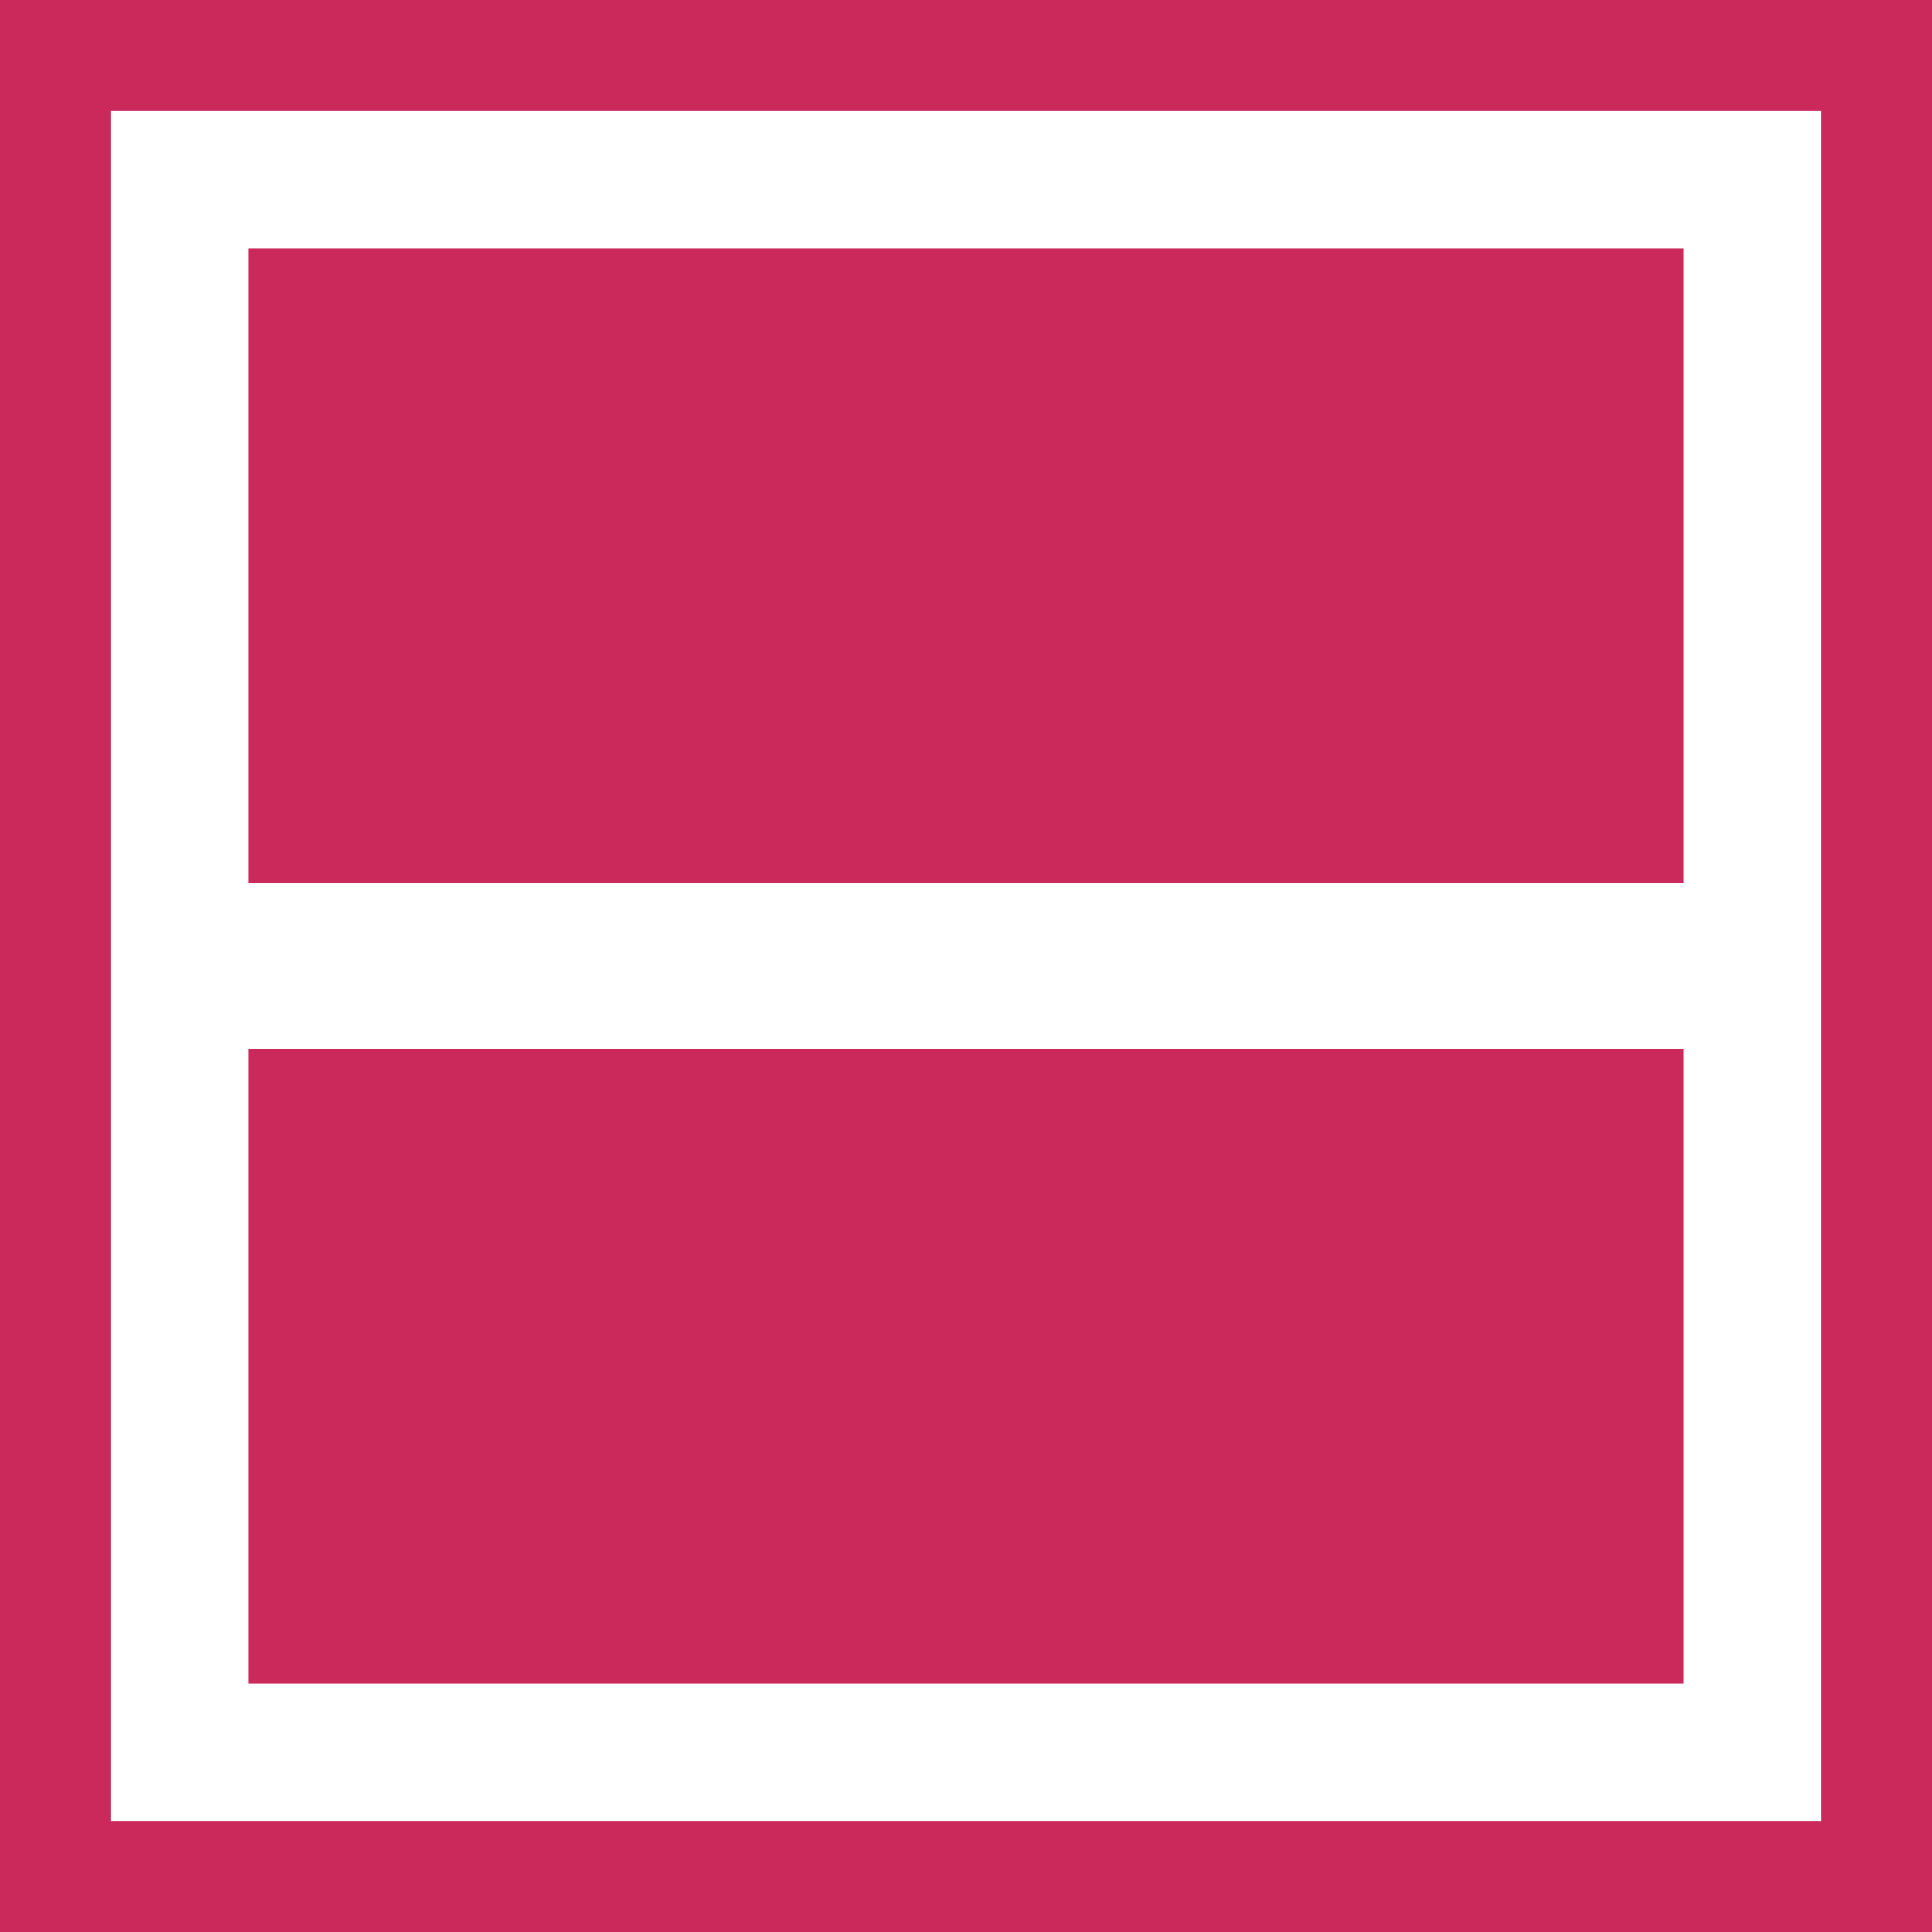
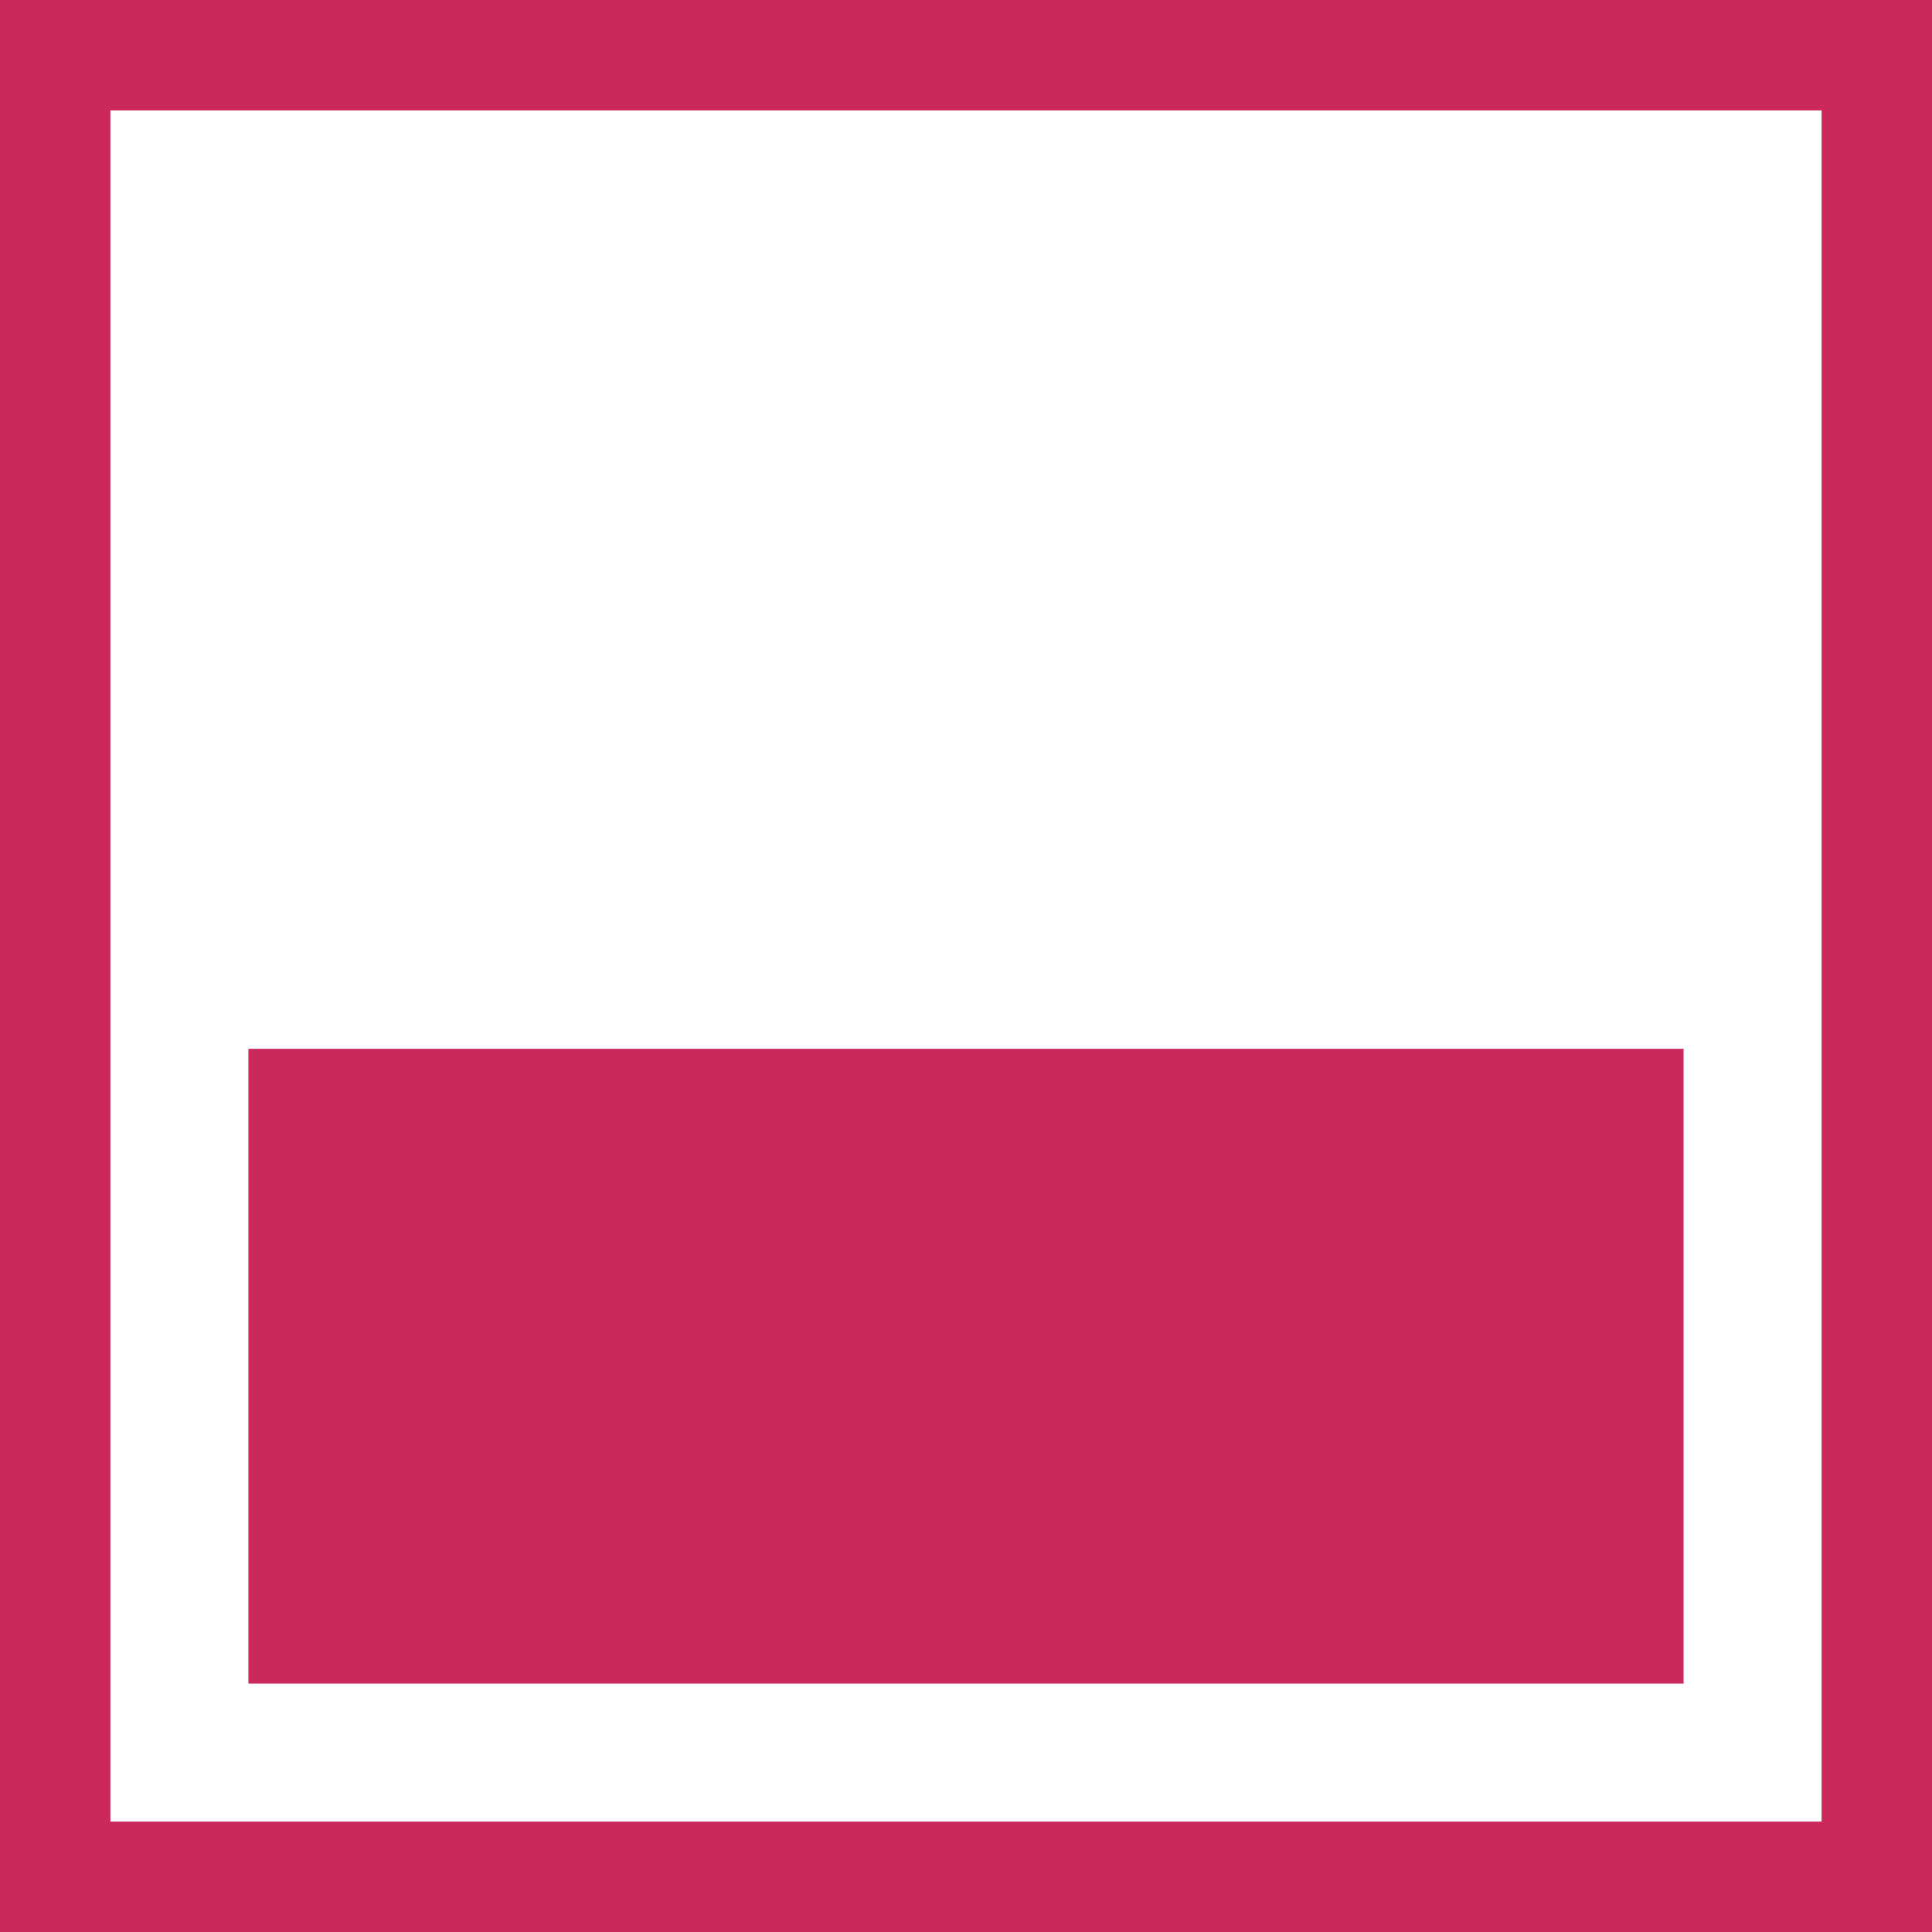
<svg xmlns="http://www.w3.org/2000/svg" id="two-columns-layout-svgrepo-com" width="35" height="35" viewBox="0 0 35 35">
  <g id="Groupe_96" data-name="Groupe 96">
    <path id="Tracé_260" data-name="Tracé 260" d="M0,0V35H35V0ZM33,33H2V2H33Z" fill="#cb295c" />
-     <rect id="Rectangle_66" data-name="Rectangle 66" width="11.5" height="26" transform="translate(30.5 4.5) rotate(90)" fill="#cb295c" />
    <rect id="Rectangle_67" data-name="Rectangle 67" width="11.5" height="26" transform="translate(30.5 19) rotate(90)" fill="#cb295c" />
  </g>
</svg>